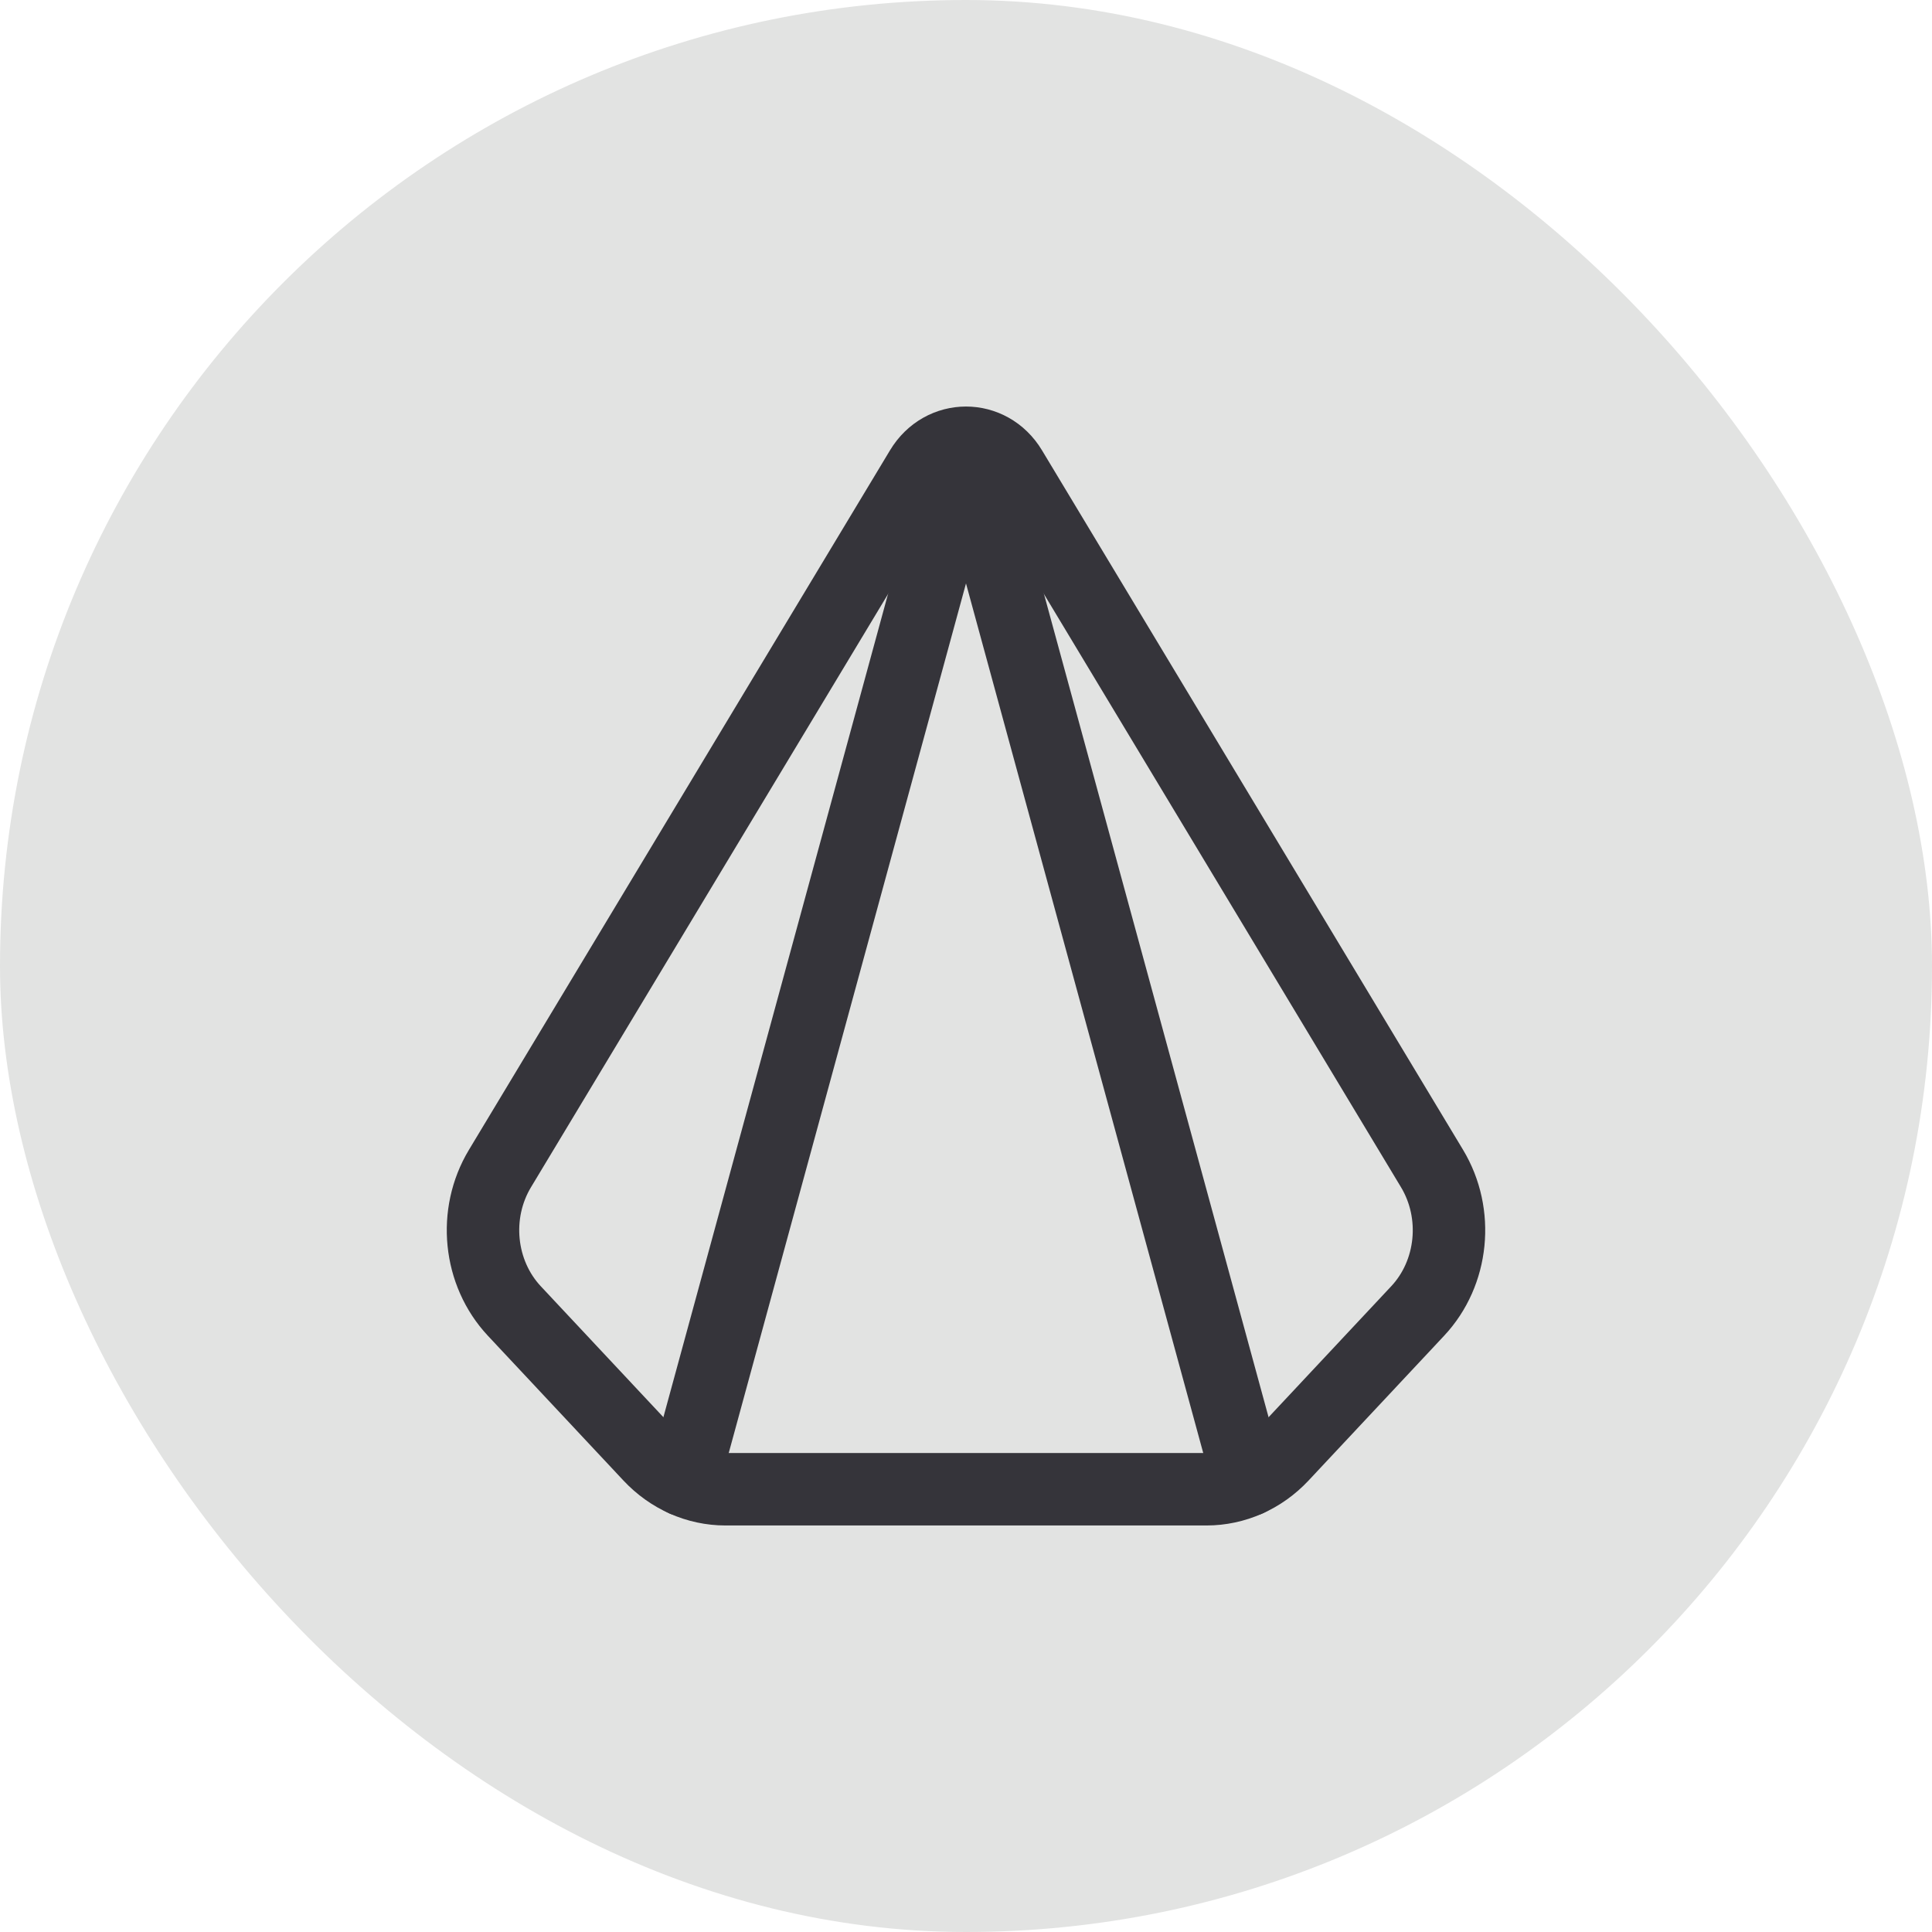
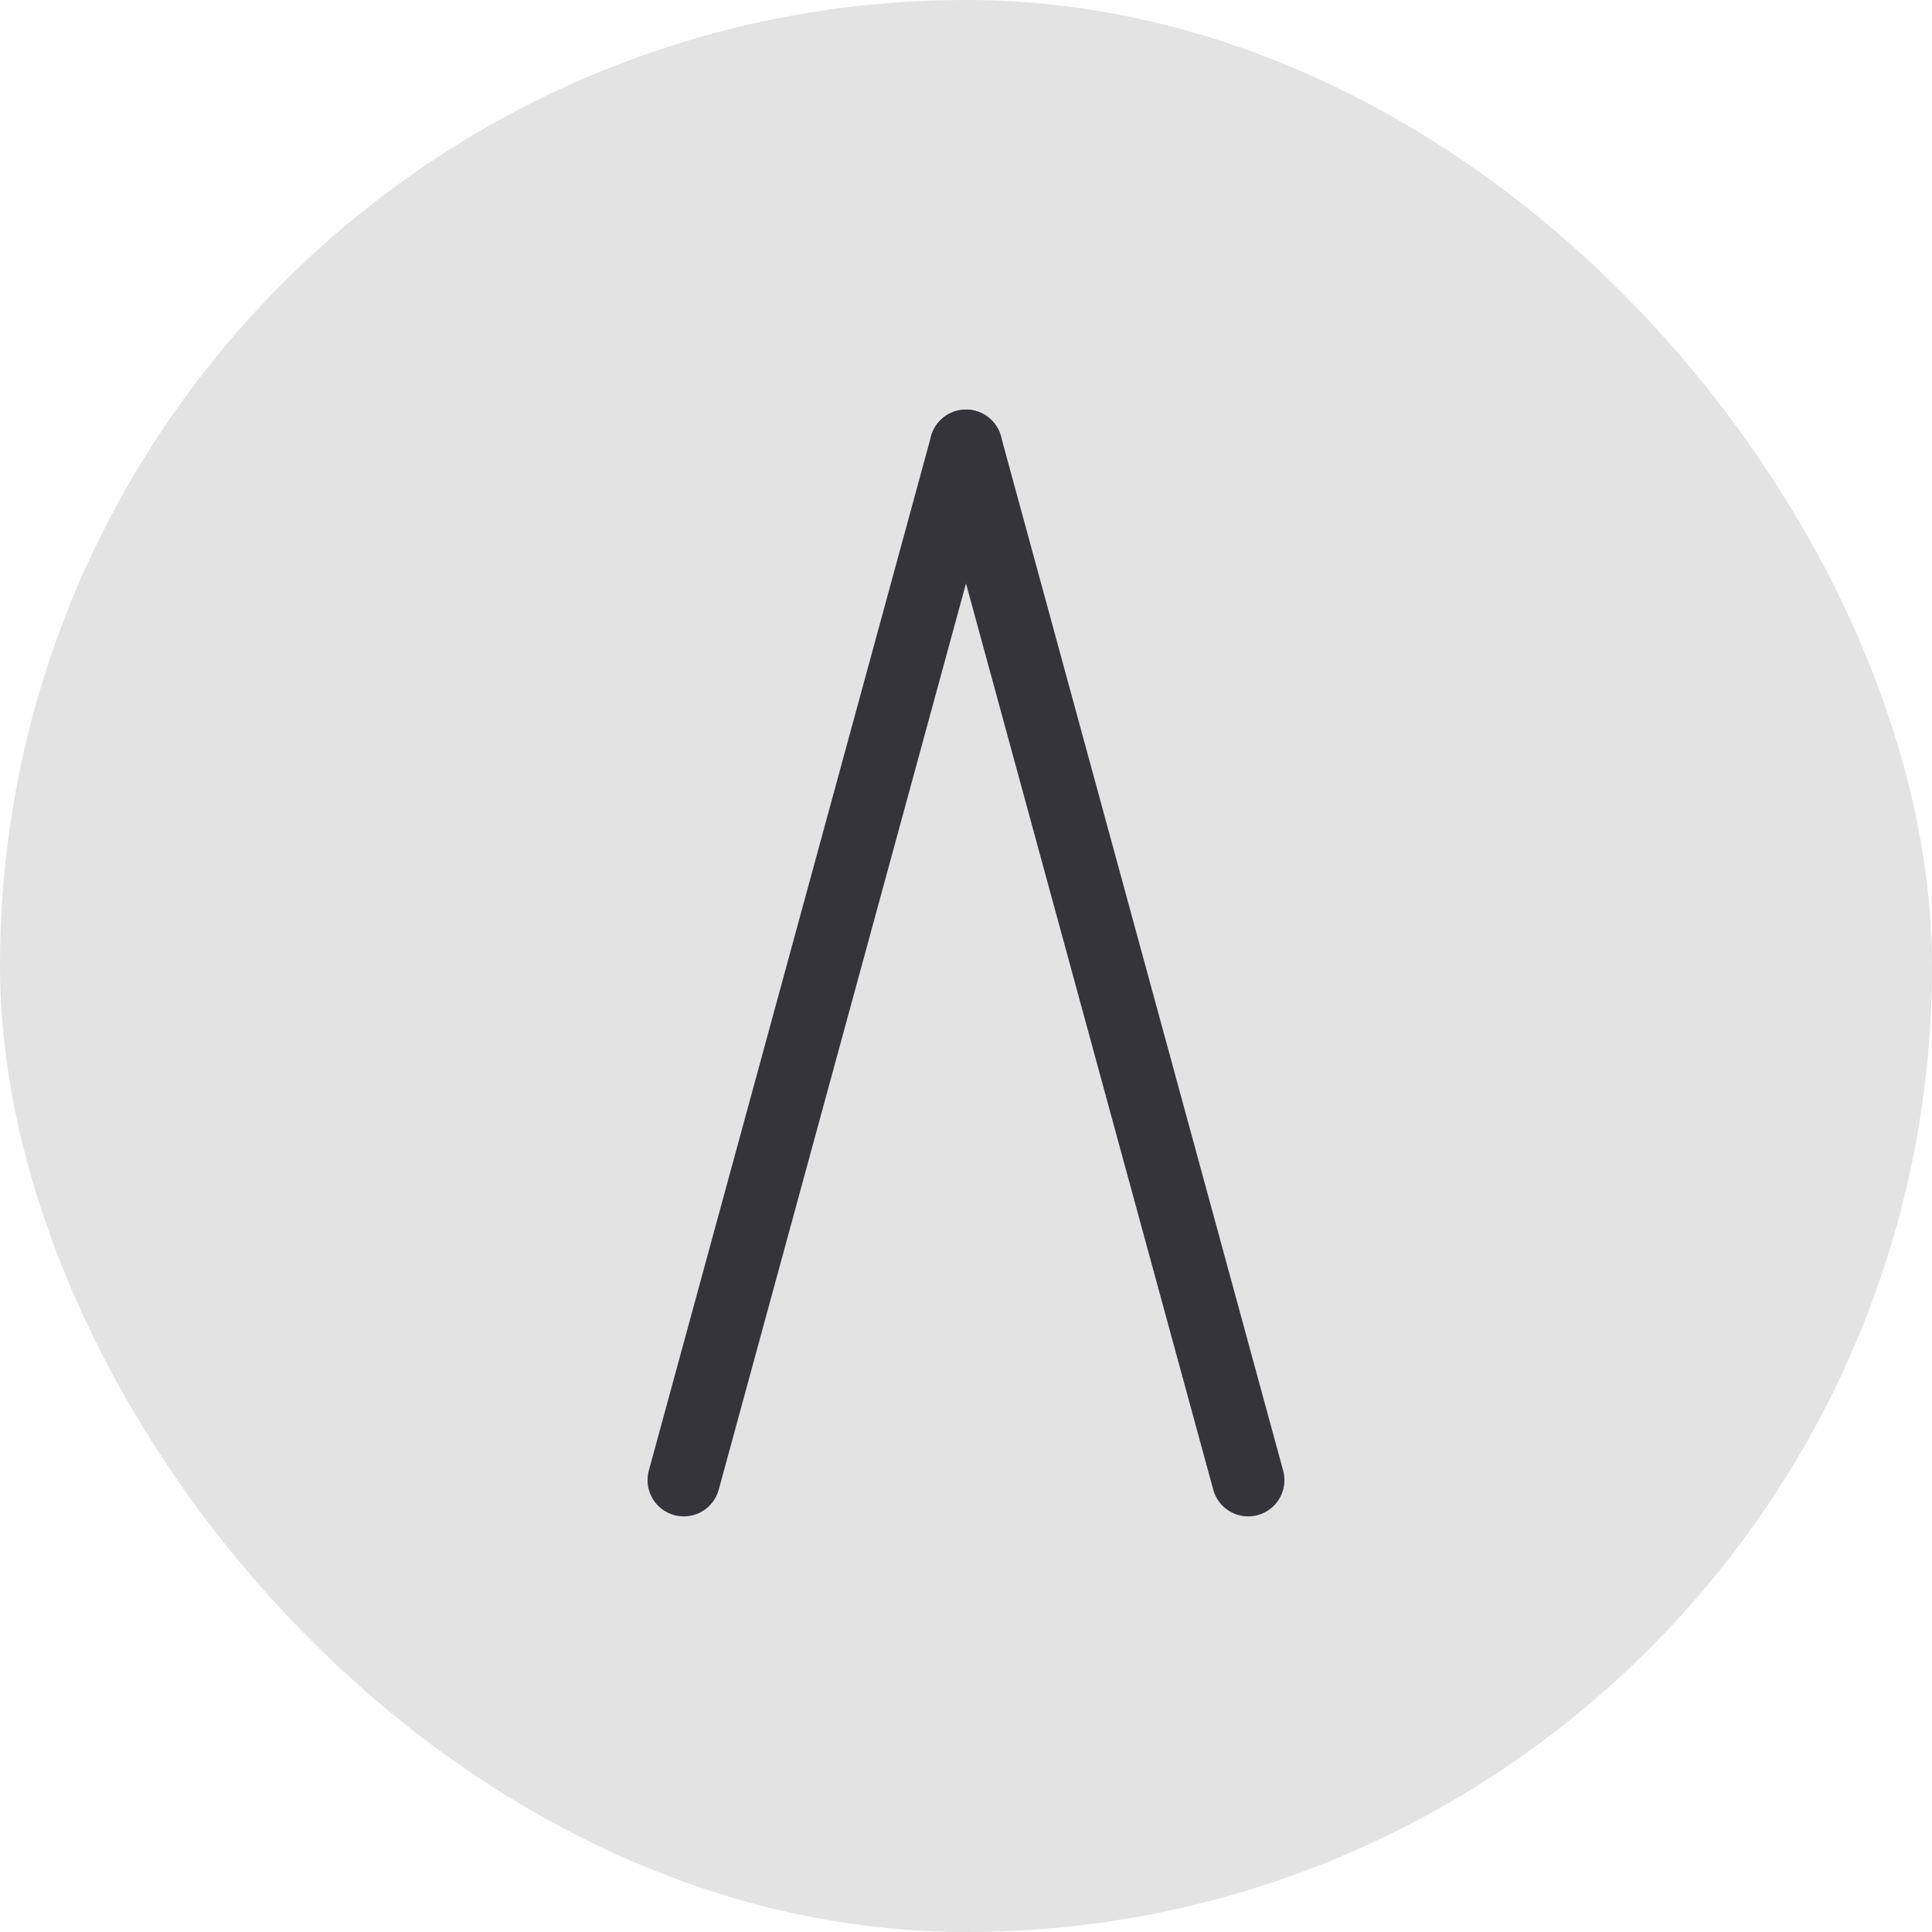
<svg xmlns="http://www.w3.org/2000/svg" width="48" height="48" viewBox="0 0 48 48" fill="none">
  <rect width="48" height="48" rx="24" fill="#E2E3E2" />
-   <path fill-rule="evenodd" clip-rule="evenodd" d="M22.883 11.652L12.422 29.031C11.746 30.153 11.895 31.626 12.778 32.571L16.147 36.169C16.645 36.701 17.321 37 18.024 37H29.976C30.679 37 31.355 36.701 31.853 36.169L35.222 32.571C36.105 31.628 36.254 30.154 35.578 29.031L25.117 11.652C24.595 10.783 23.405 10.783 22.883 11.652Z" stroke="#35343A" stroke-width="1.8" stroke-linecap="round" stroke-linejoin="round" />
  <path d="M24 11.076L16.988 36.774" stroke="#35343A" stroke-width="1.8" stroke-linecap="round" stroke-linejoin="round" />
  <path d="M24 11.076L31.011 36.774" stroke="#35343A" stroke-width="1.8" stroke-linecap="round" stroke-linejoin="round" />
</svg>